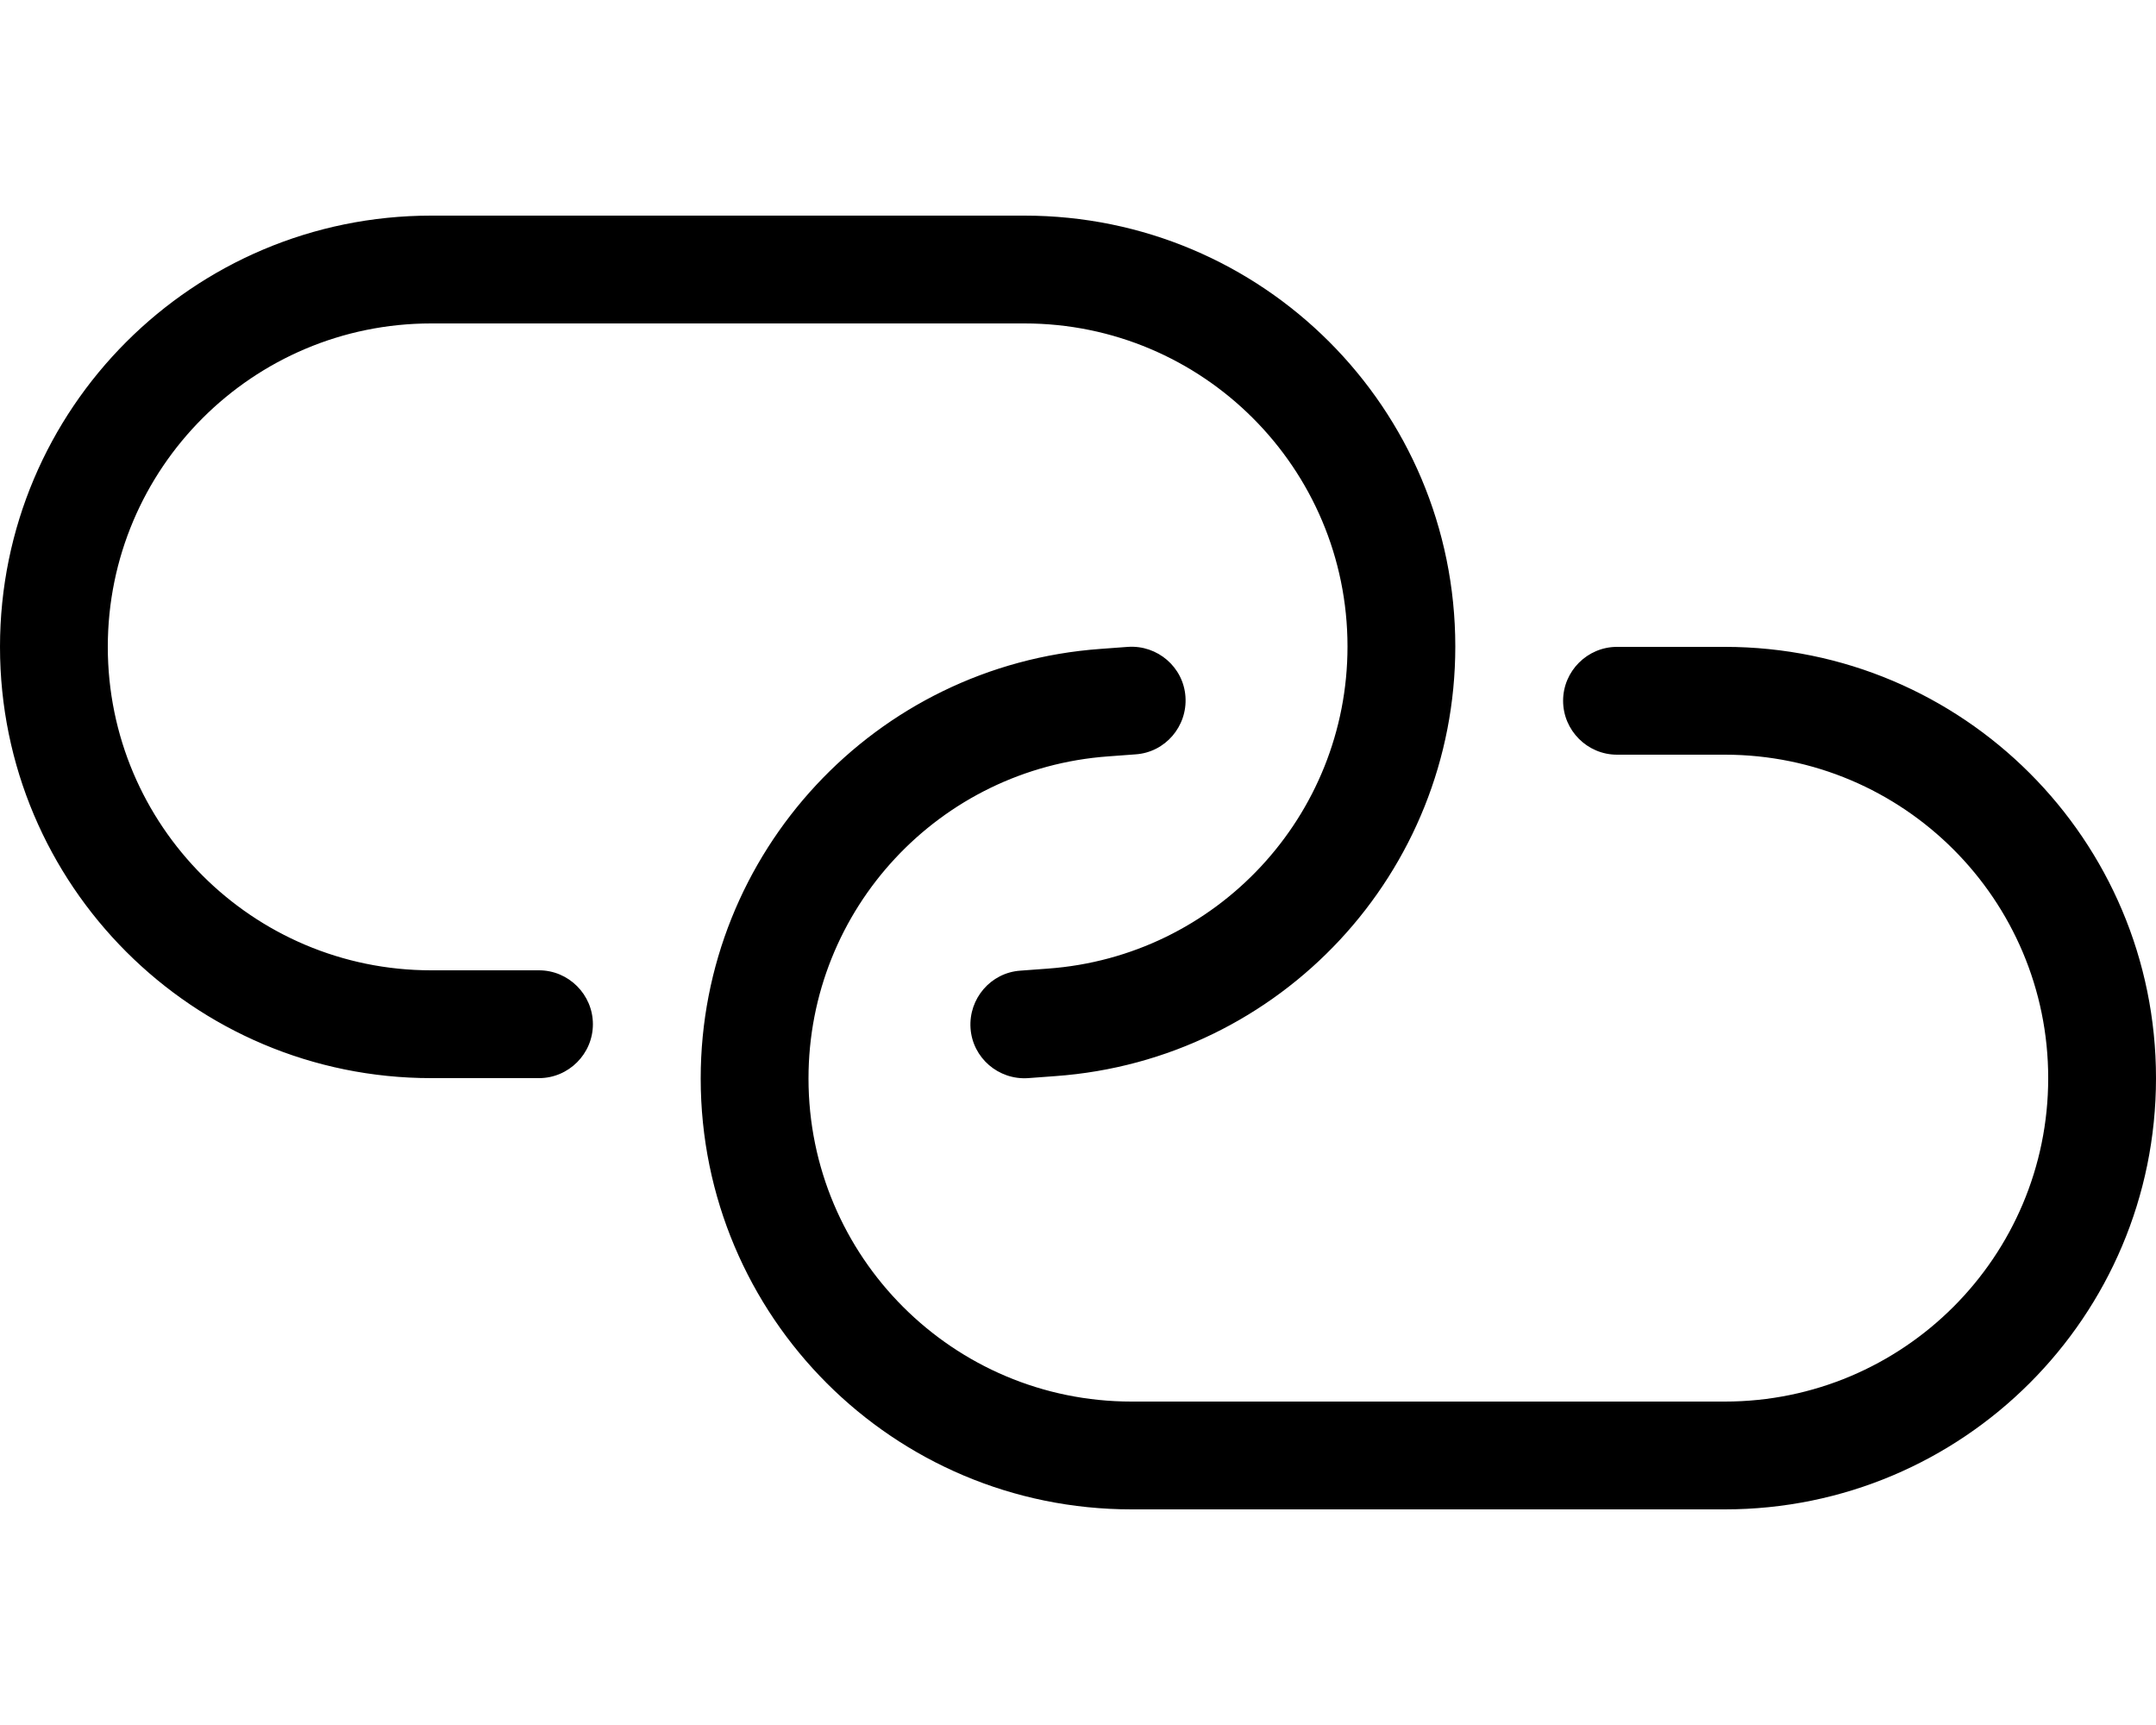
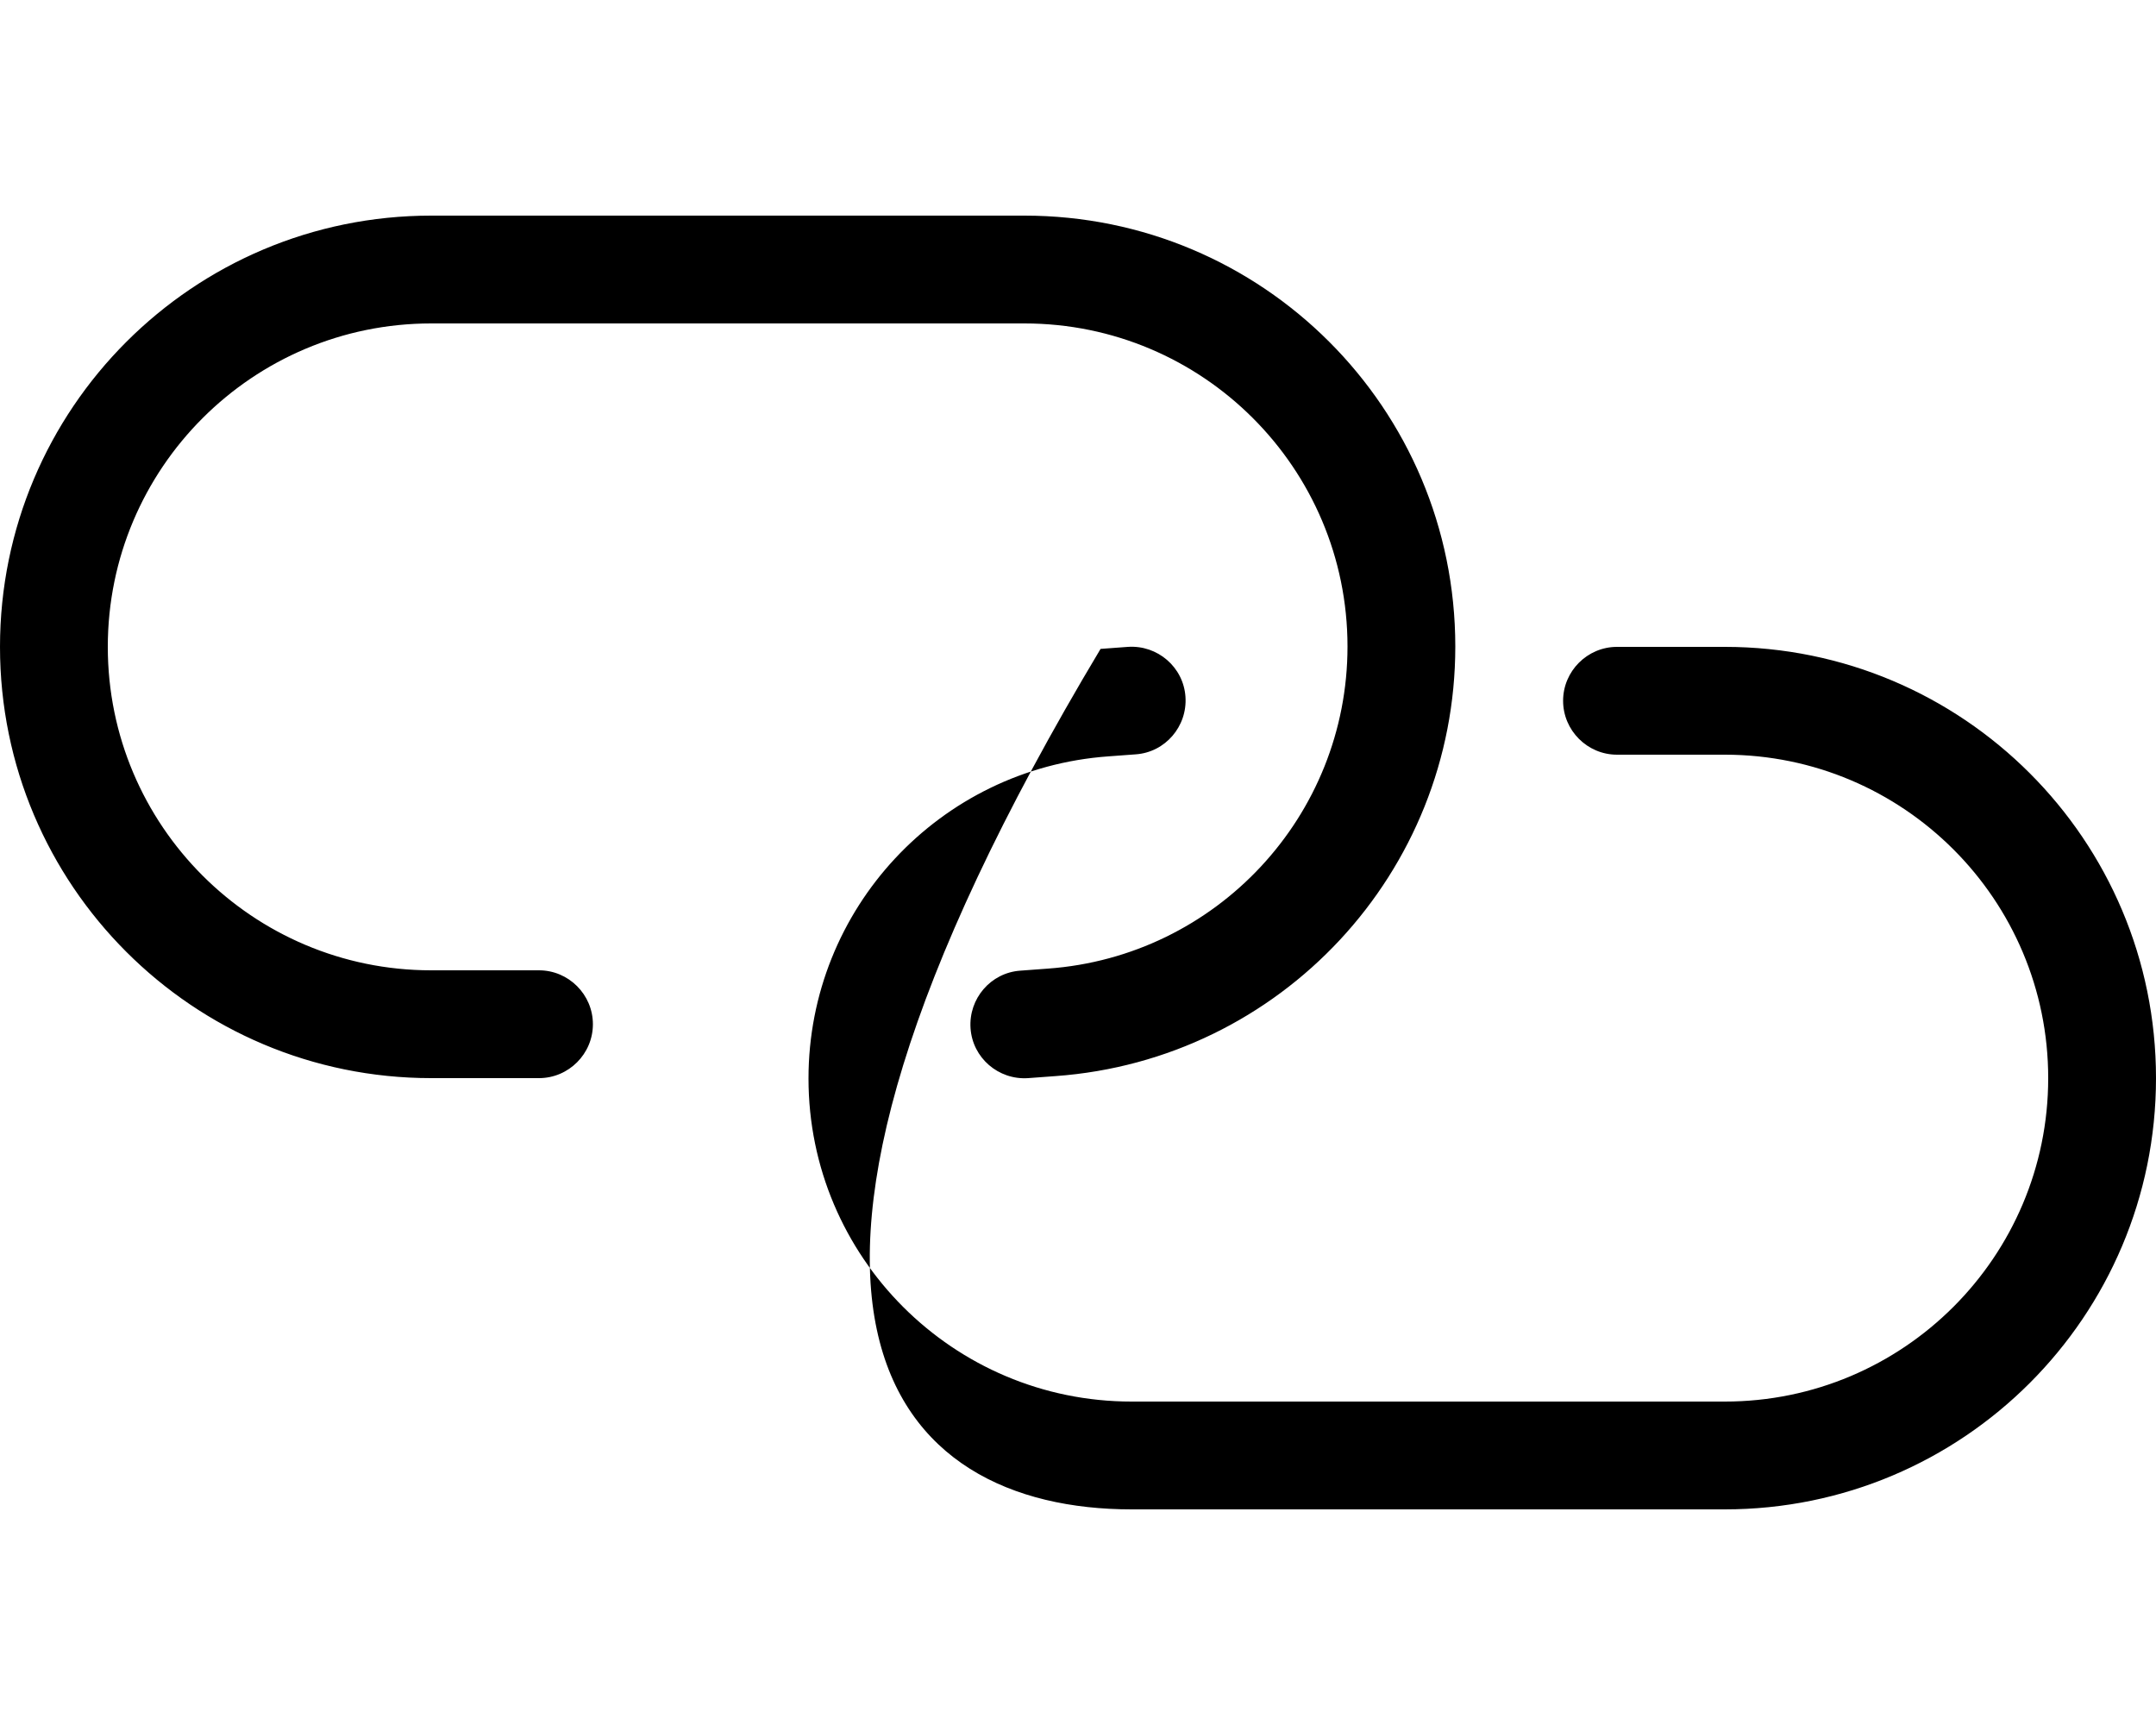
<svg xmlns="http://www.w3.org/2000/svg" viewBox="0 0 640 512">
-   <path d="M128 64C57.3 64 0 121.3 0 192s57.3 128 128 128l32 0c8.8 0 16-7.2 16-16s-7.2-16-16-16l-32 0c-53 0-96-43-96-96s43-96 96-96l176.1 0c52.9 0 95.9 42.9 95.9 95.9c0 50.3-38.9 92-89 95.6l-8.1 .6c-8.8 .6-15.4 8.3-14.8 17.1s8.3 15.4 17.1 14.8l8.1-.6C380.2 314.6 432 258.9 432 191.9C432 121.2 374.8 64 304.1 64L128 64zM512 448c70.7 0 128-57.3 128-128s-57.3-128-128-128l-32 0c-8.8 0-16 7.2-16 16s7.2 16 16 16l32 0c53 0 96 43 96 96s-43 96-96 96l-176.1 0c-52.9 0-95.9-42.9-95.9-95.9c0-50.3 38.9-92 89-95.6l8.1-.6c8.8-.6 15.4-8.3 14.8-17.1s-8.3-15.4-17.1-14.8l-8.1 .6C259.8 197.4 208 253.1 208 320.1C208 390.8 265.2 448 335.9 448L512 448z" />
+   <path d="M128 64C57.3 64 0 121.3 0 192s57.3 128 128 128l32 0c8.8 0 16-7.2 16-16s-7.2-16-16-16l-32 0c-53 0-96-43-96-96s43-96 96-96l176.1 0c52.9 0 95.9 42.9 95.9 95.9c0 50.3-38.9 92-89 95.6l-8.1 .6c-8.8 .6-15.4 8.3-14.8 17.1s8.3 15.4 17.1 14.8l8.1-.6C380.2 314.6 432 258.9 432 191.9C432 121.2 374.8 64 304.1 64L128 64zM512 448c70.7 0 128-57.3 128-128s-57.3-128-128-128l-32 0c-8.8 0-16 7.2-16 16s7.2 16 16 16l32 0c53 0 96 43 96 96s-43 96-96 96l-176.1 0c-52.9 0-95.9-42.9-95.9-95.9c0-50.3 38.9-92 89-95.6l8.1-.6c8.8-.6 15.4-8.3 14.8-17.1s-8.3-15.4-17.1-14.8l-8.1 .6C208 390.8 265.2 448 335.9 448L512 448z" />
</svg>